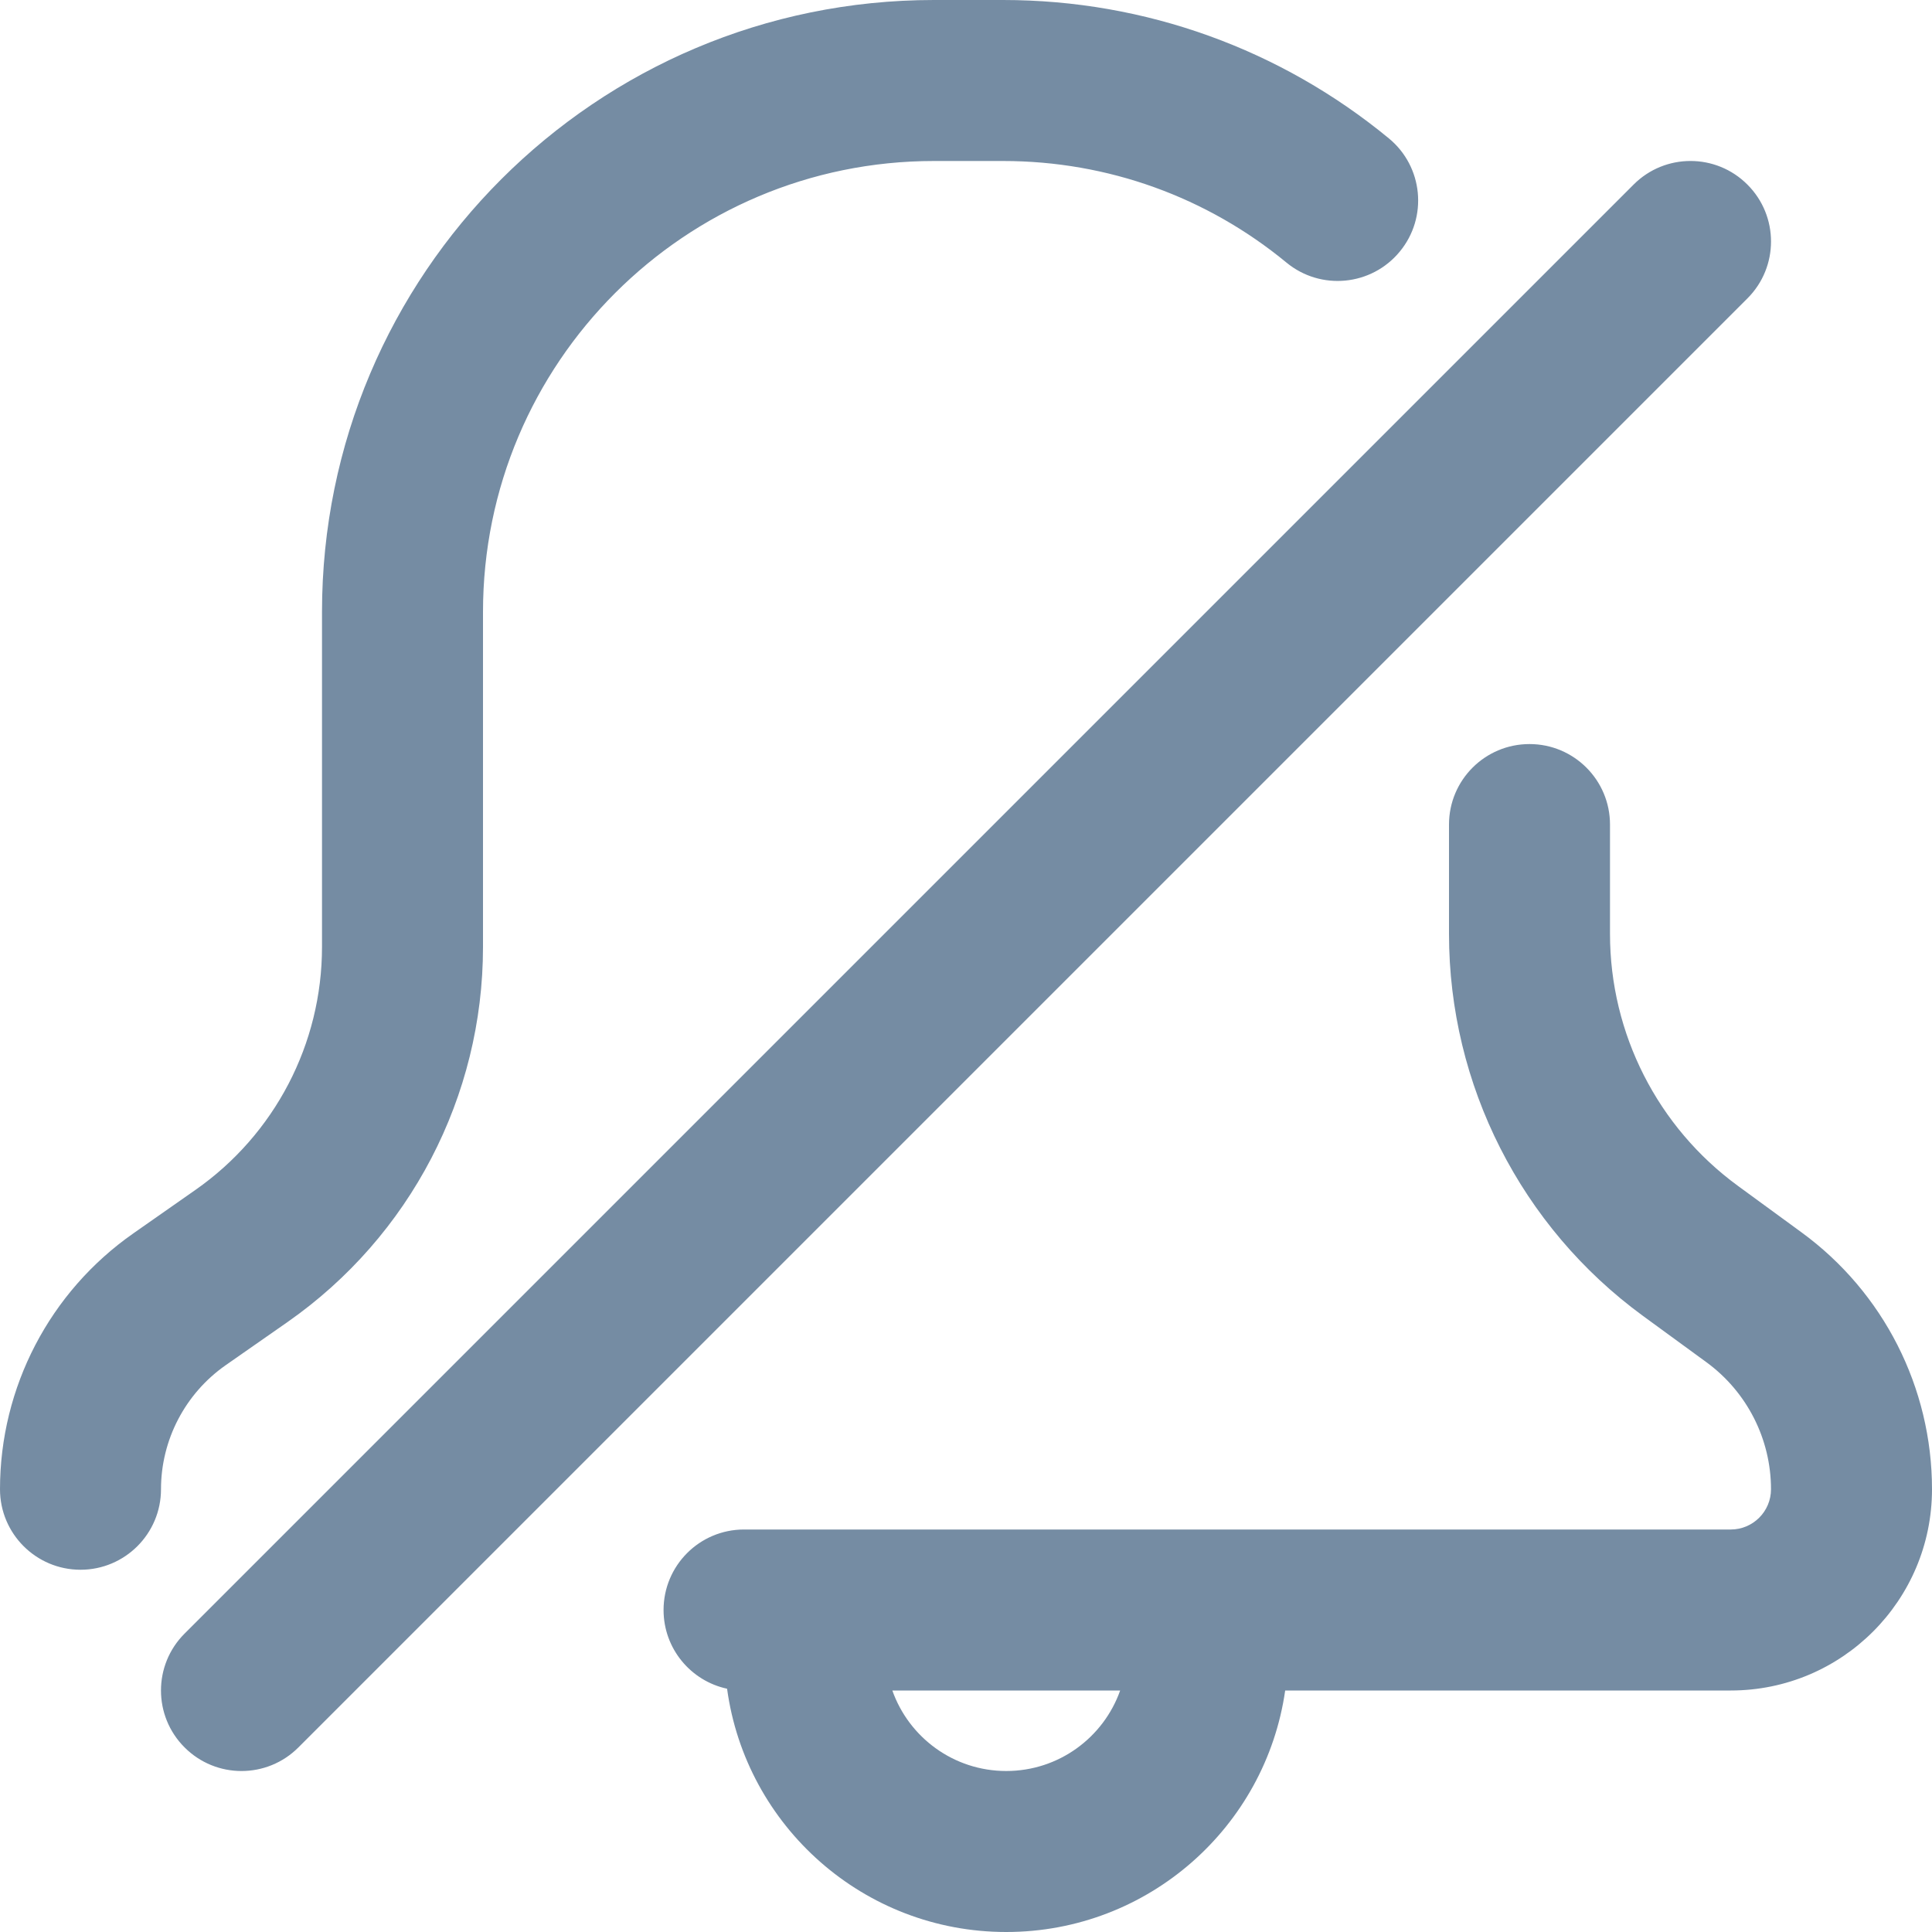
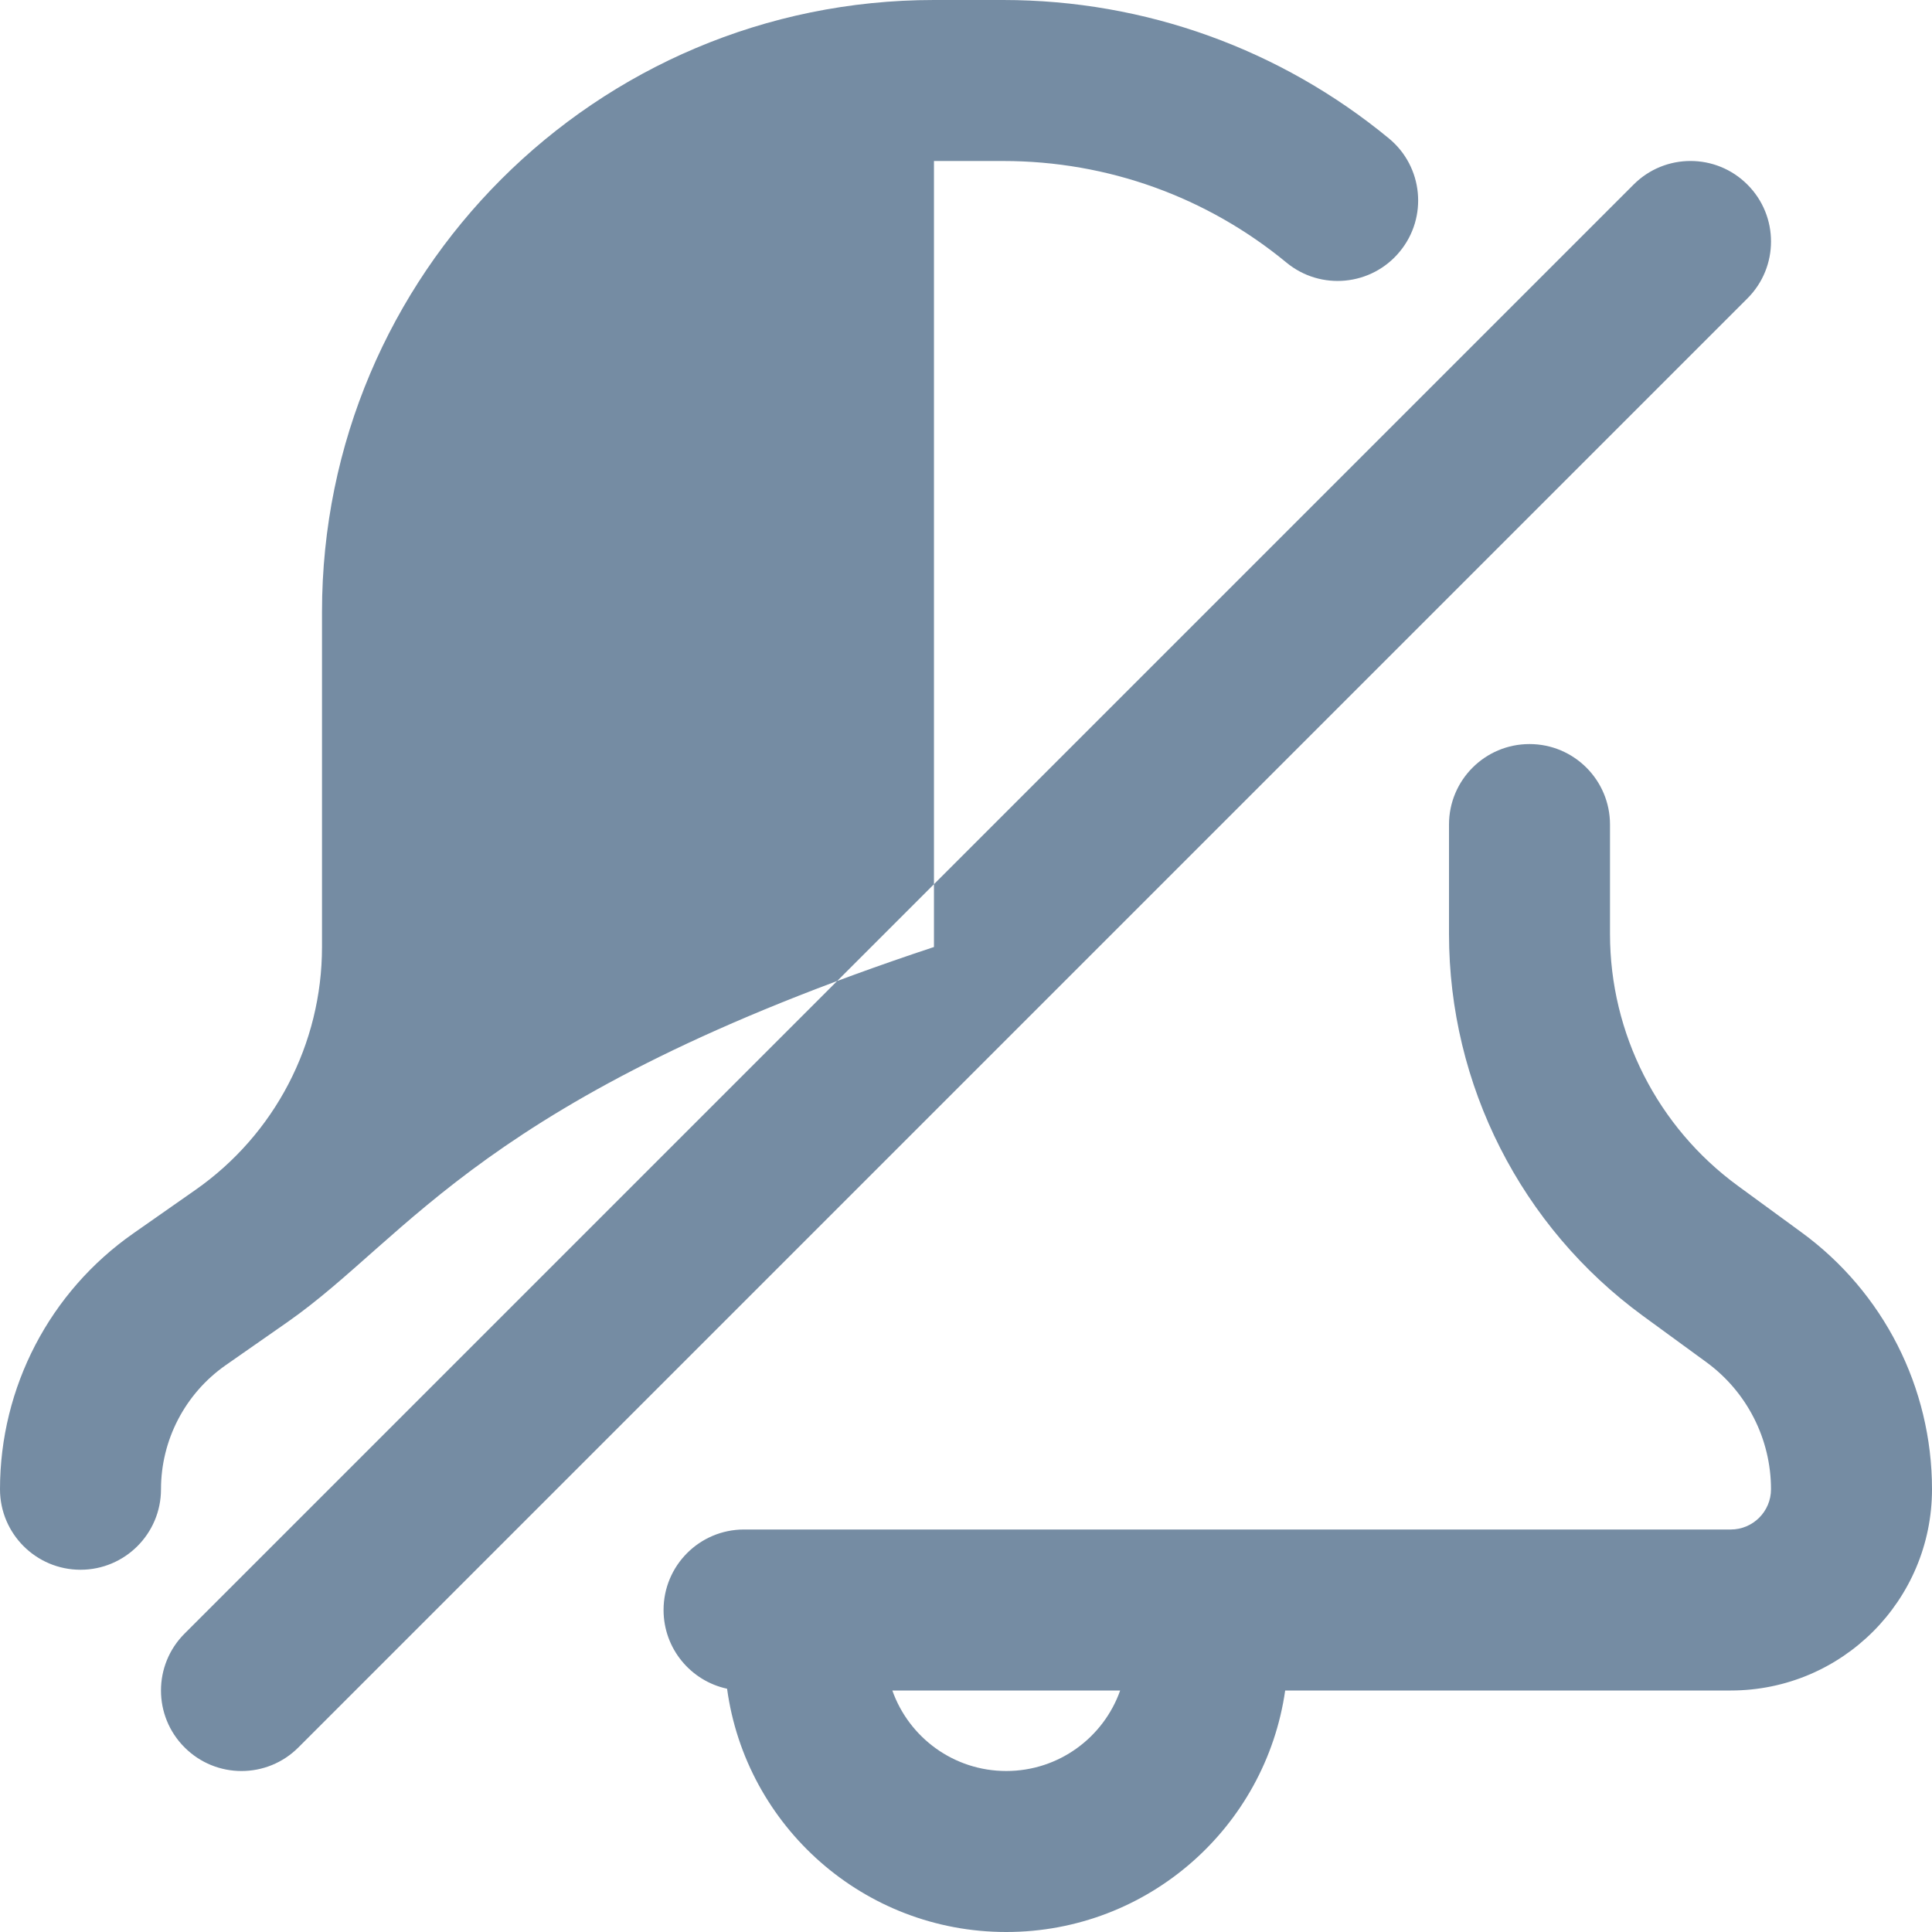
<svg xmlns="http://www.w3.org/2000/svg" id="meteor-icon-kit__regular-bell-slash" viewBox="0 0 24 24" fill="none">
-   <path fill-rule="evenodd" clip-rule="evenodd" d="M2 18.5C2 19.052 1.552 19.5 1 19.5C0.448 19.5 0 19.052 0 18.5C0 17.233 0.618 16.047 1.657 15.321L2.427 14.782C3.413 14.093 4 12.967 4 11.764V7.602C4 3.404 7.404 0 11.602 0H12.461C14.233 0 15.913 0.615 17.253 1.719C17.679 2.07 17.74 2.7 17.388 3.126C17.037 3.552 16.407 3.613 15.981 3.262C14.996 2.45 13.764 2 12.461 2H11.602C8.508 2 6 4.508 6 7.602V11.764C6 13.62 5.094 15.358 3.573 16.422L2.802 16.96C2.3 17.312 2 17.887 2 18.5ZM15.965 21C15.722 22.696 14.263 24 12.5 24C10.729 24 9.265 22.685 9.032 20.978C8.581 20.881 8.243 20.48 8.243 20C8.243 19.448 8.69 19 9.243 19H21.5C21.776 19 22 18.776 22 18.5C22 17.877 21.702 17.291 21.199 16.923L20.41 16.347C18.895 15.24 18 13.477 18 11.602V10.243C18 9.69 18.448 9.243 19 9.243C19.552 9.243 20 9.69 20 10.243V11.602C20 12.839 20.591 14.002 21.59 14.732L22.378 15.308C23.398 16.052 24 17.238 24 18.5C24 19.881 22.881 21 21.5 21H15.965ZM11.085 21C11.291 21.583 11.847 22 12.5 22C13.153 22 13.709 21.583 13.915 21H11.085ZM20.293 2.293C20.683 1.902 21.317 1.902 21.707 2.293C22.098 2.683 22.098 3.317 21.707 3.707L3.707 21.707C3.317 22.098 2.683 22.098 2.293 21.707C1.902 21.317 1.902 20.683 2.293 20.293L20.293 2.293Z" fill="#758CA3" />
+   <path fill-rule="evenodd" clip-rule="evenodd" d="M2 18.5C2 19.052 1.552 19.5 1 19.5C0.448 19.5 0 19.052 0 18.5C0 17.233 0.618 16.047 1.657 15.321L2.427 14.782C3.413 14.093 4 12.967 4 11.764V7.602C4 3.404 7.404 0 11.602 0H12.461C14.233 0 15.913 0.615 17.253 1.719C17.679 2.07 17.74 2.7 17.388 3.126C17.037 3.552 16.407 3.613 15.981 3.262C14.996 2.45 13.764 2 12.461 2H11.602V11.764C6 13.62 5.094 15.358 3.573 16.422L2.802 16.96C2.3 17.312 2 17.887 2 18.5ZM15.965 21C15.722 22.696 14.263 24 12.5 24C10.729 24 9.265 22.685 9.032 20.978C8.581 20.881 8.243 20.48 8.243 20C8.243 19.448 8.69 19 9.243 19H21.5C21.776 19 22 18.776 22 18.5C22 17.877 21.702 17.291 21.199 16.923L20.41 16.347C18.895 15.24 18 13.477 18 11.602V10.243C18 9.69 18.448 9.243 19 9.243C19.552 9.243 20 9.69 20 10.243V11.602C20 12.839 20.591 14.002 21.59 14.732L22.378 15.308C23.398 16.052 24 17.238 24 18.5C24 19.881 22.881 21 21.5 21H15.965ZM11.085 21C11.291 21.583 11.847 22 12.5 22C13.153 22 13.709 21.583 13.915 21H11.085ZM20.293 2.293C20.683 1.902 21.317 1.902 21.707 2.293C22.098 2.683 22.098 3.317 21.707 3.707L3.707 21.707C3.317 22.098 2.683 22.098 2.293 21.707C1.902 21.317 1.902 20.683 2.293 20.293L20.293 2.293Z" fill="#758CA3" />
</svg>